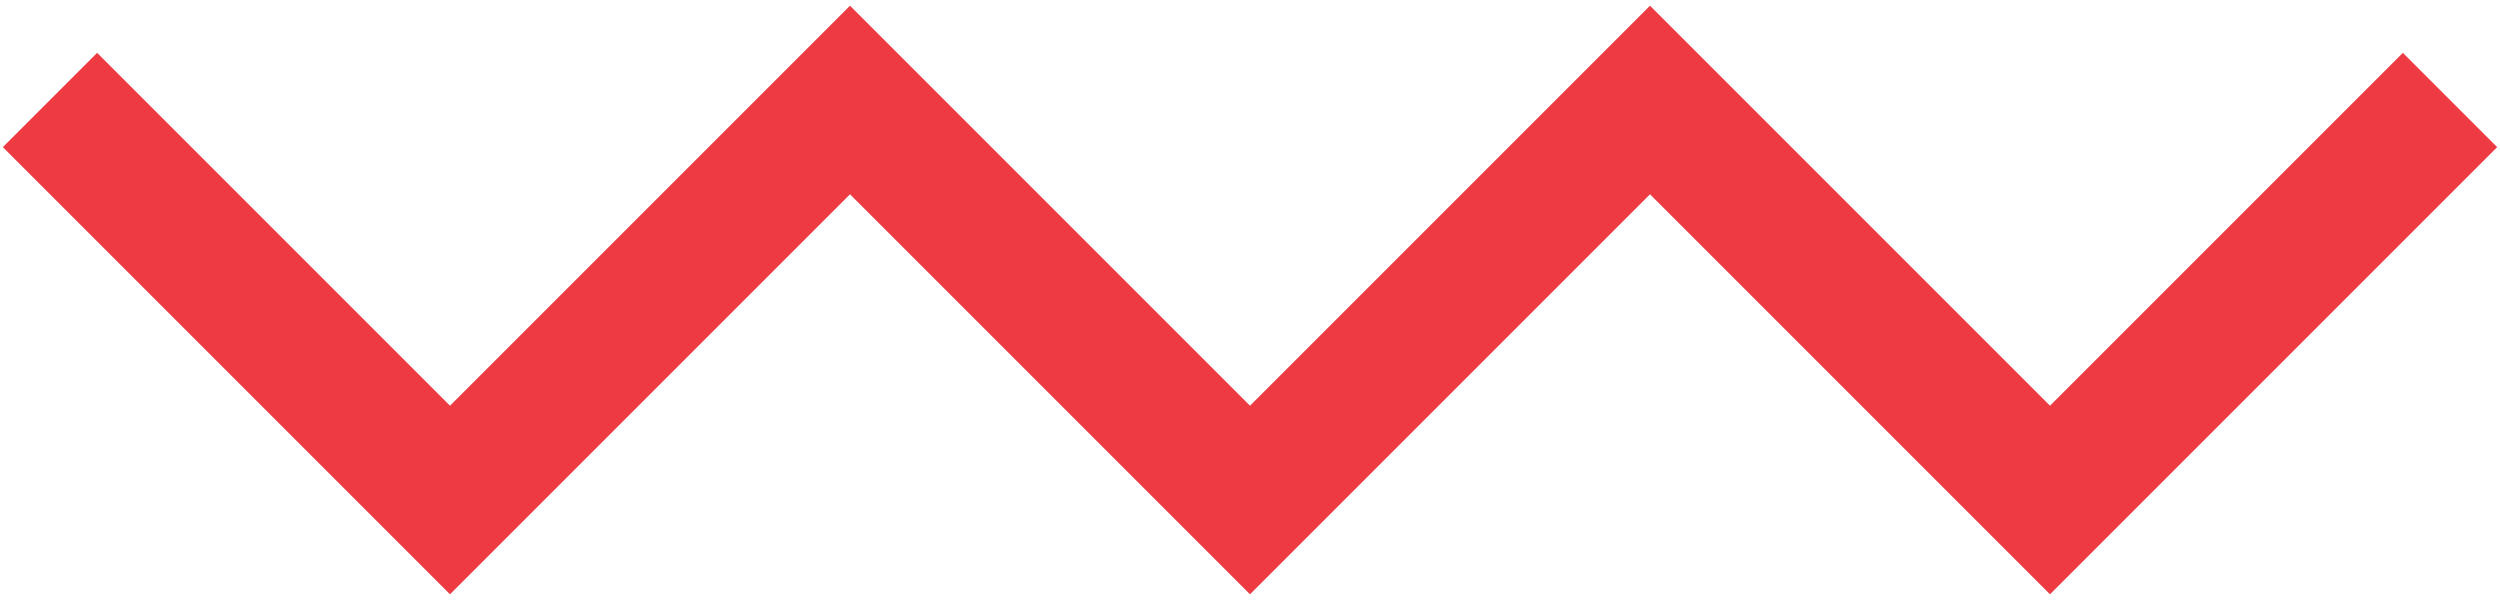
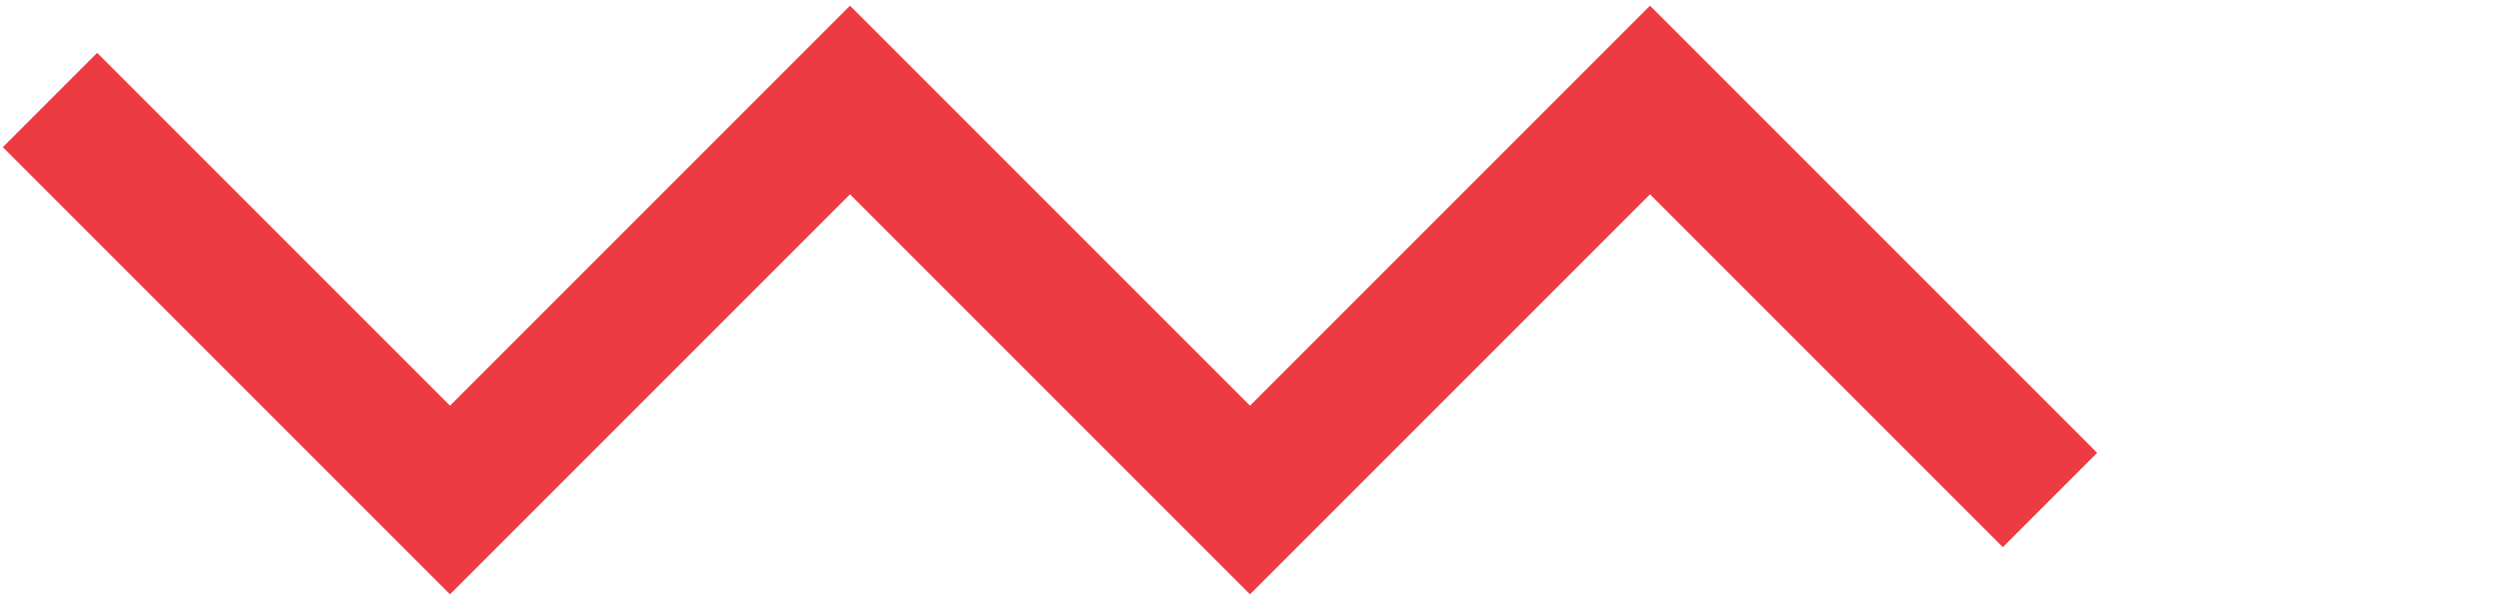
<svg xmlns="http://www.w3.org/2000/svg" width="150" height="36" fill="none">
  <g>
    <title>Layer 1</title>
-     <path id="svg_1" stroke-width="8" stroke="#ee3a43" d="m3,6l24,24l24,-24l24,24l24,-24l24,24l24,-24" />
+     <path id="svg_1" stroke-width="8" stroke="#ee3a43" d="m3,6l24,24l24,-24l24,24l24,-24l24,24" />
  </g>
</svg>